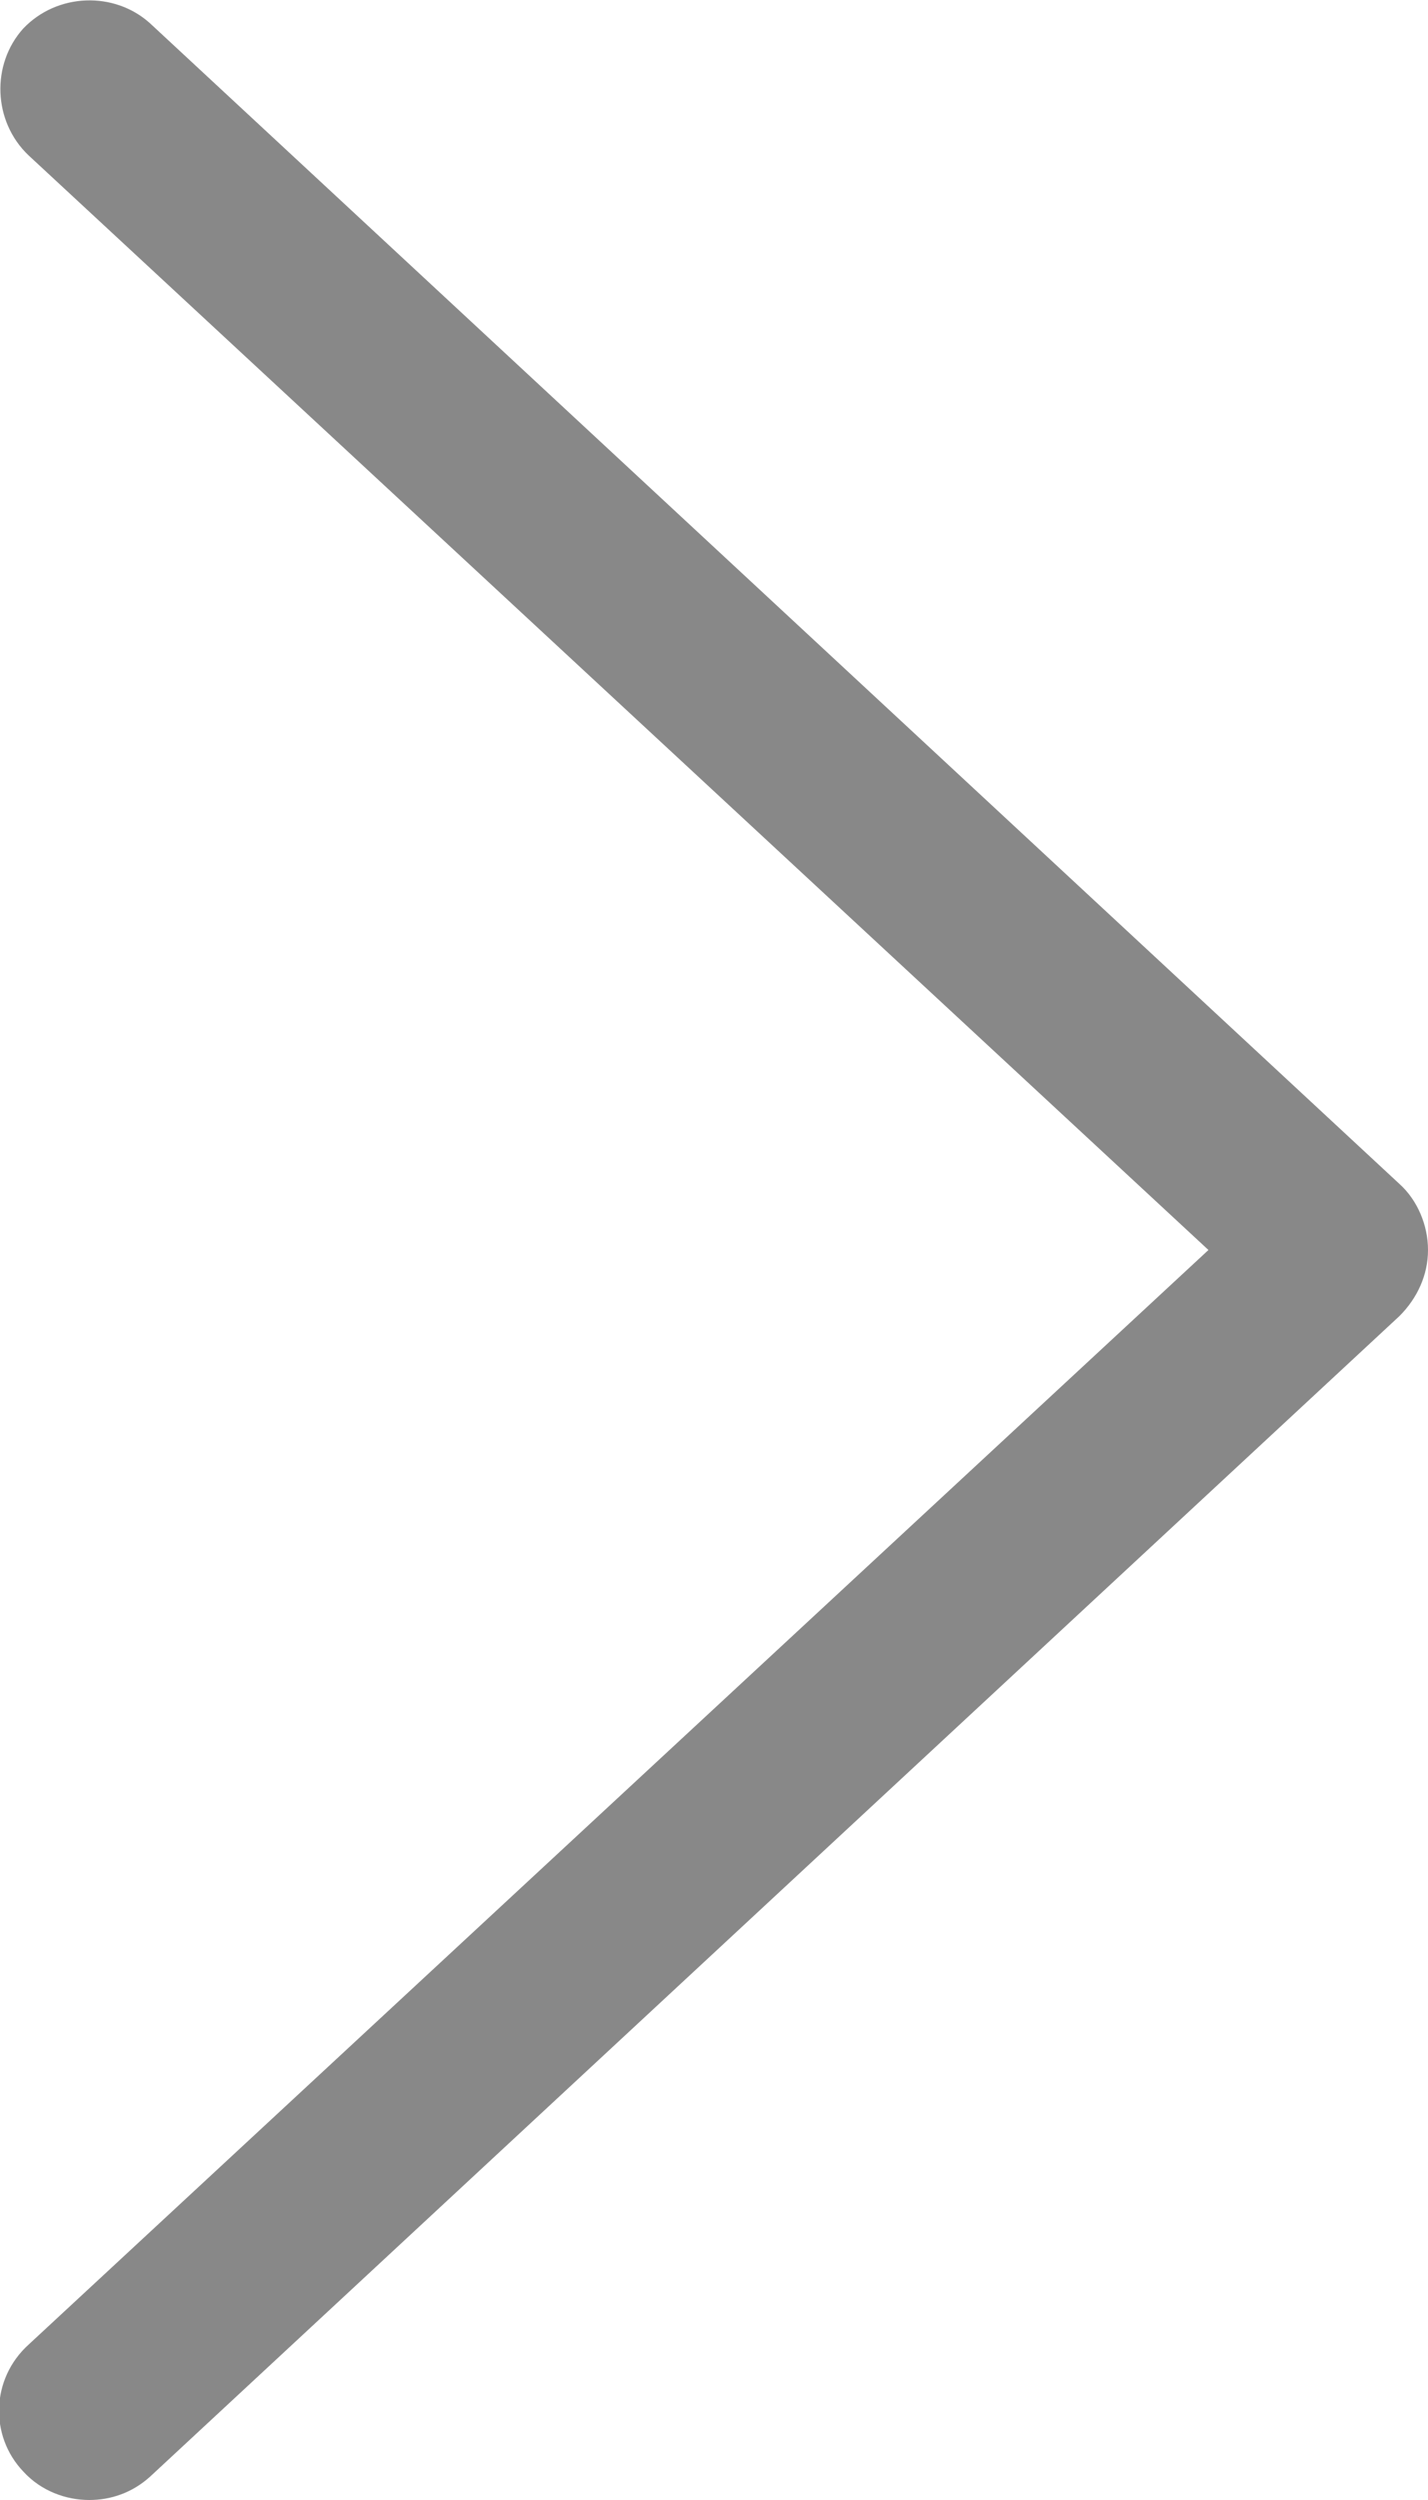
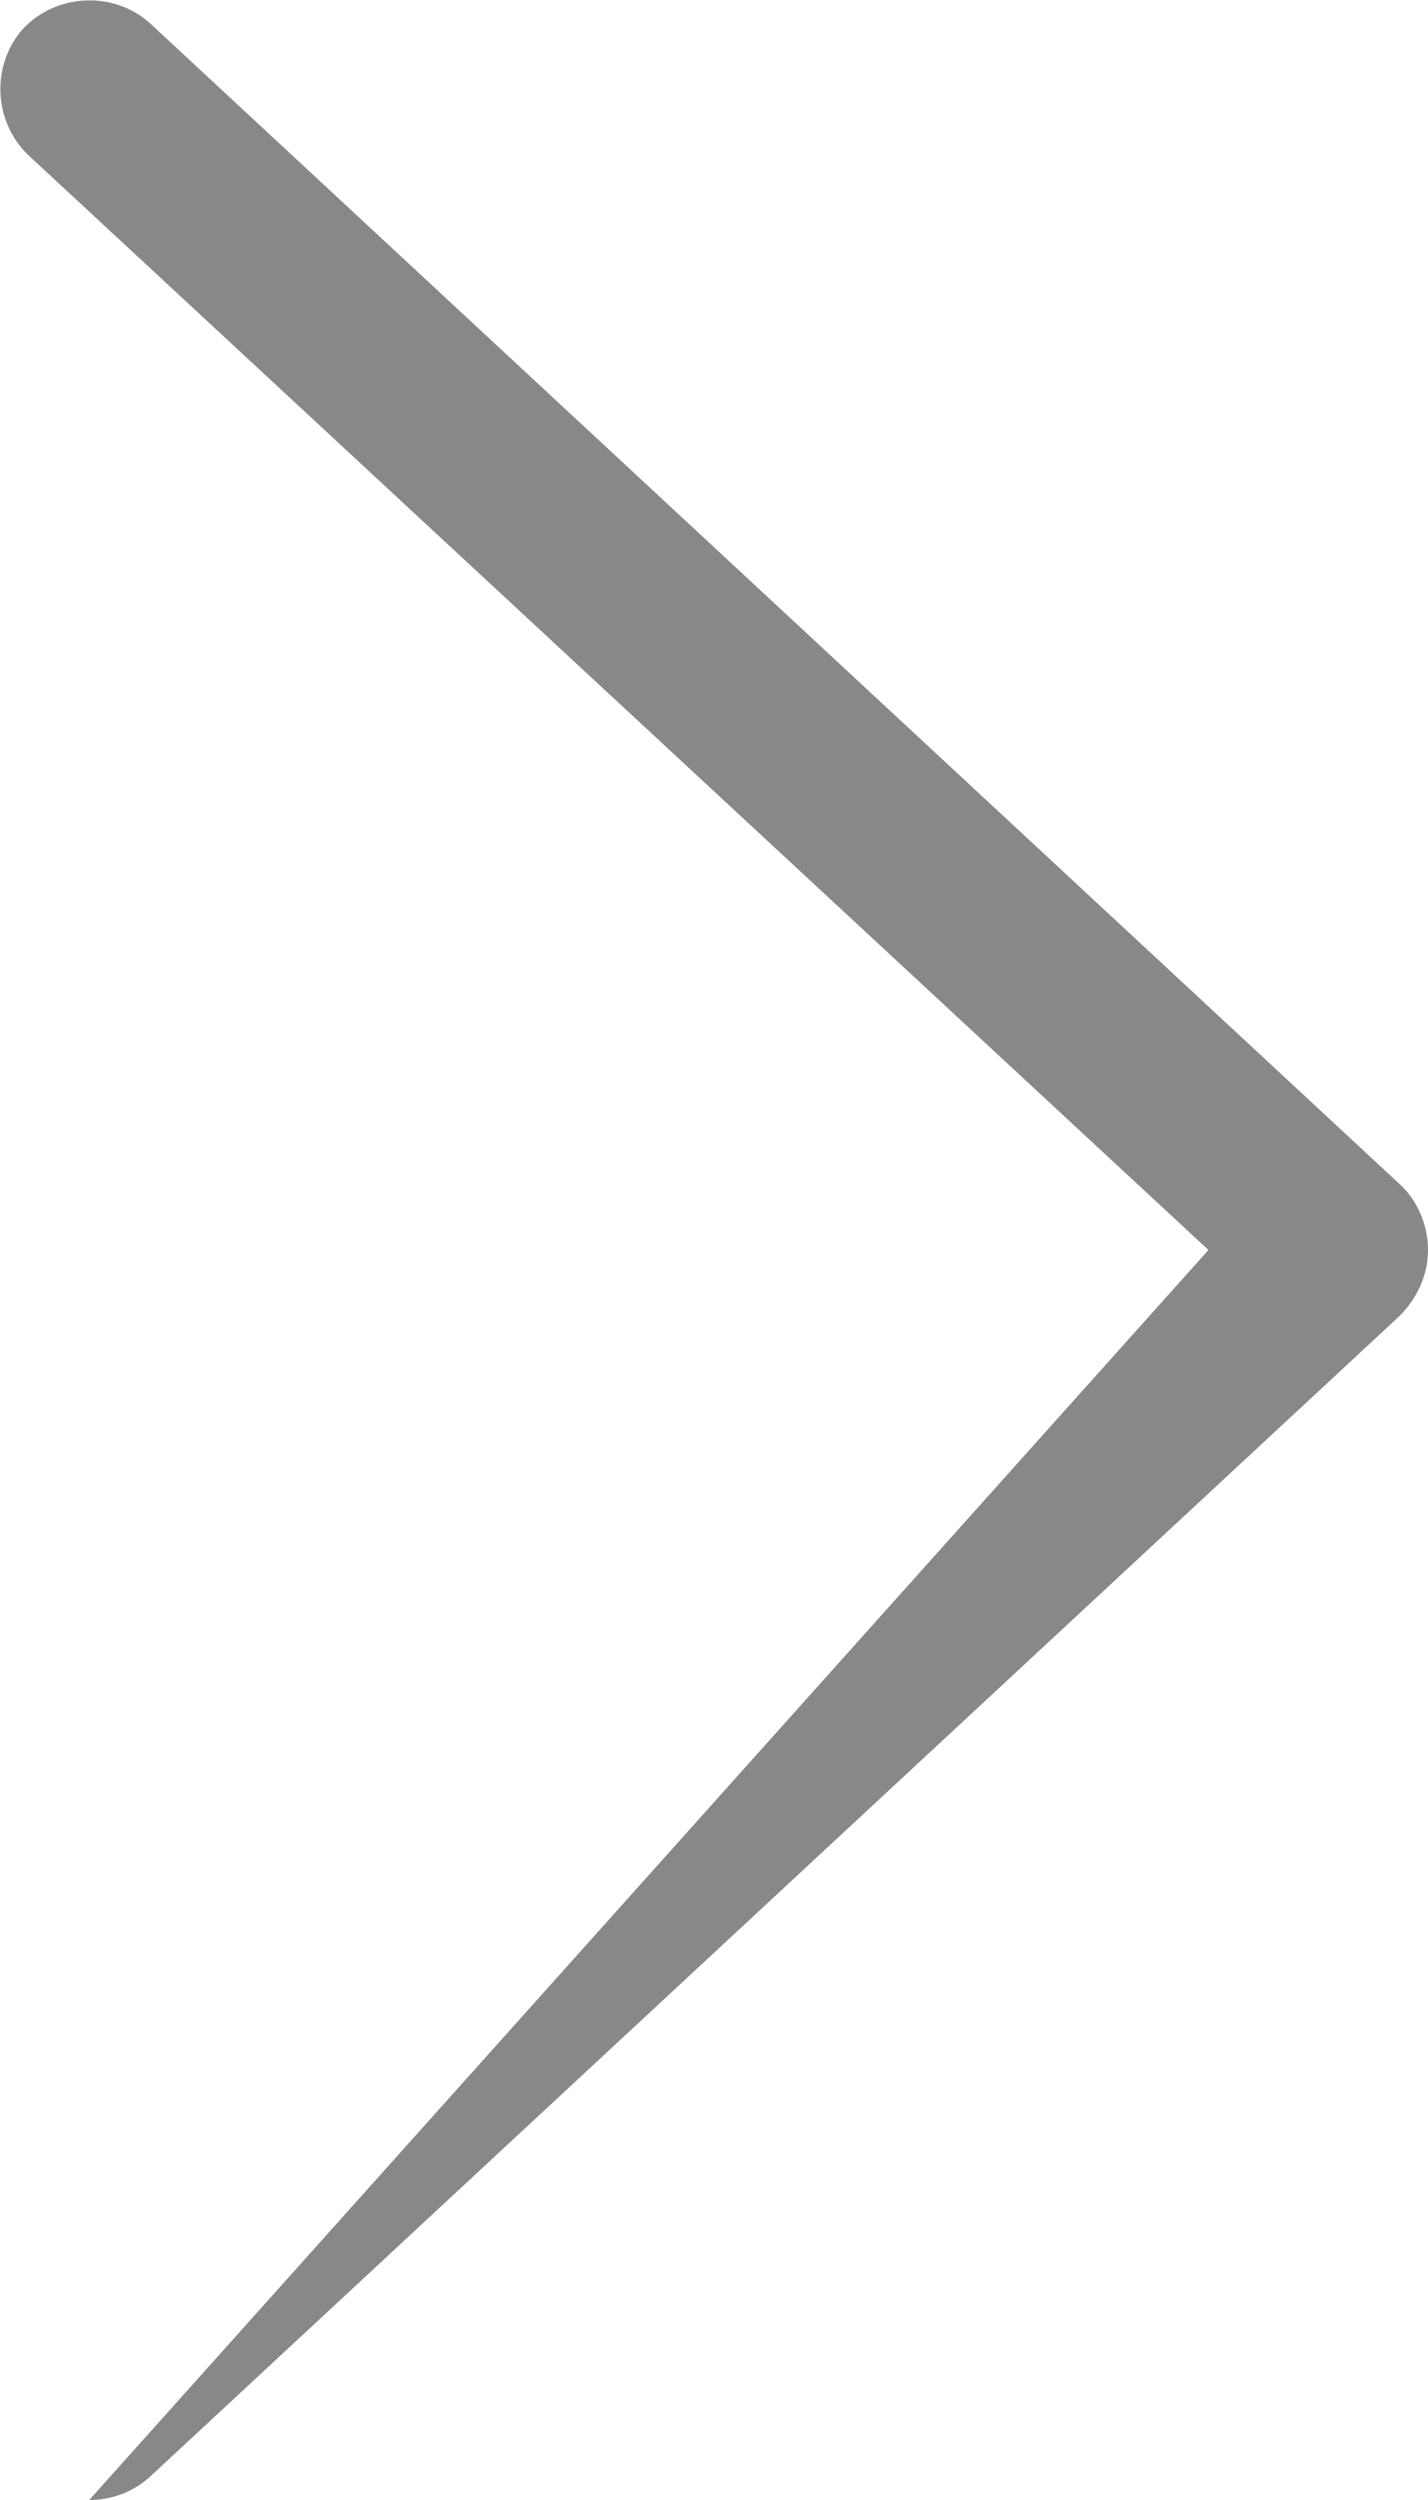
<svg xmlns="http://www.w3.org/2000/svg" id="_레이어_1" viewBox="0 0 8 14">
  <defs>
    <style>.cls-1{fill:#888;}</style>
  </defs>
-   <path class="cls-1" d="M.5,14c-.13,0-.27-.05-.37-.16-.19-.2-.18-.52,.03-.71L6.77,7,.16,.87C-.04,.68-.05,.36,.13,.16,.32-.04,.64-.05,.84,.13L7.84,6.63c.1,.09,.16,.23,.16,.37s-.06,.27-.16,.37L.84,13.87c-.1,.09-.22,.13-.34,.13Z" />
+   <path class="cls-1" d="M.5,14L6.77,7,.16,.87C-.04,.68-.05,.36,.13,.16,.32-.04,.64-.05,.84,.13L7.84,6.63c.1,.09,.16,.23,.16,.37s-.06,.27-.16,.37L.84,13.87c-.1,.09-.22,.13-.34,.13Z" />
</svg>